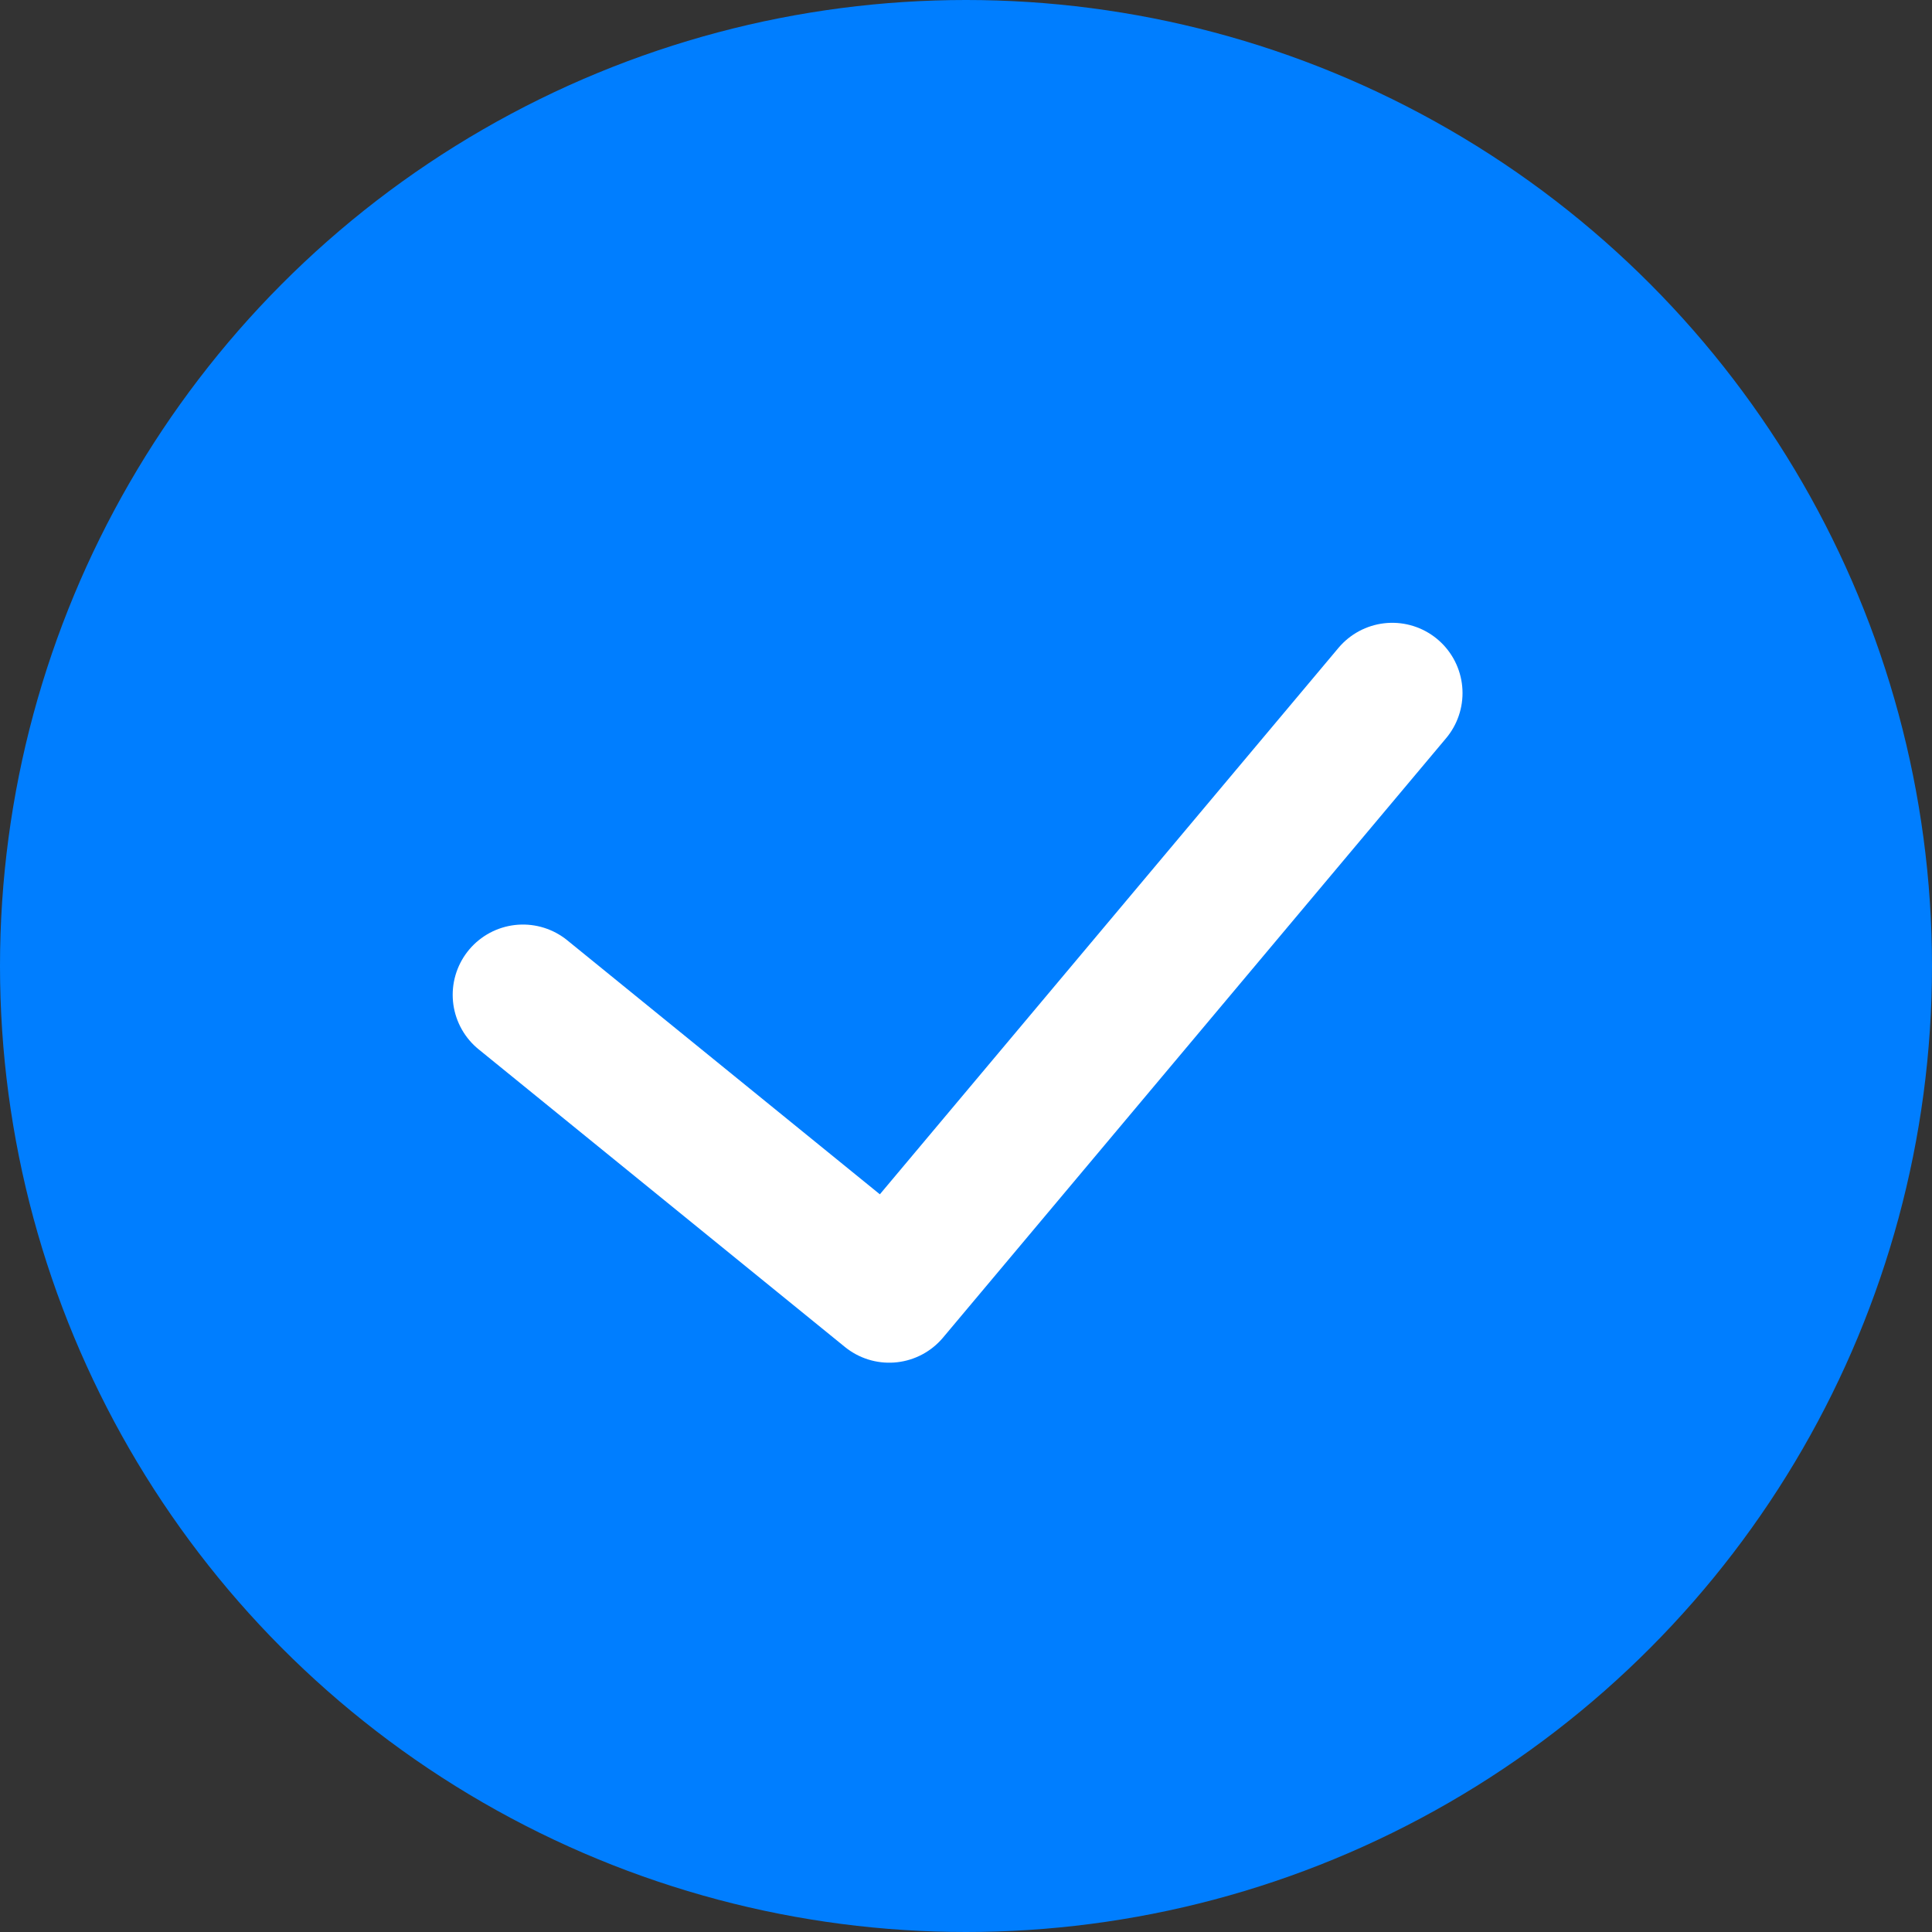
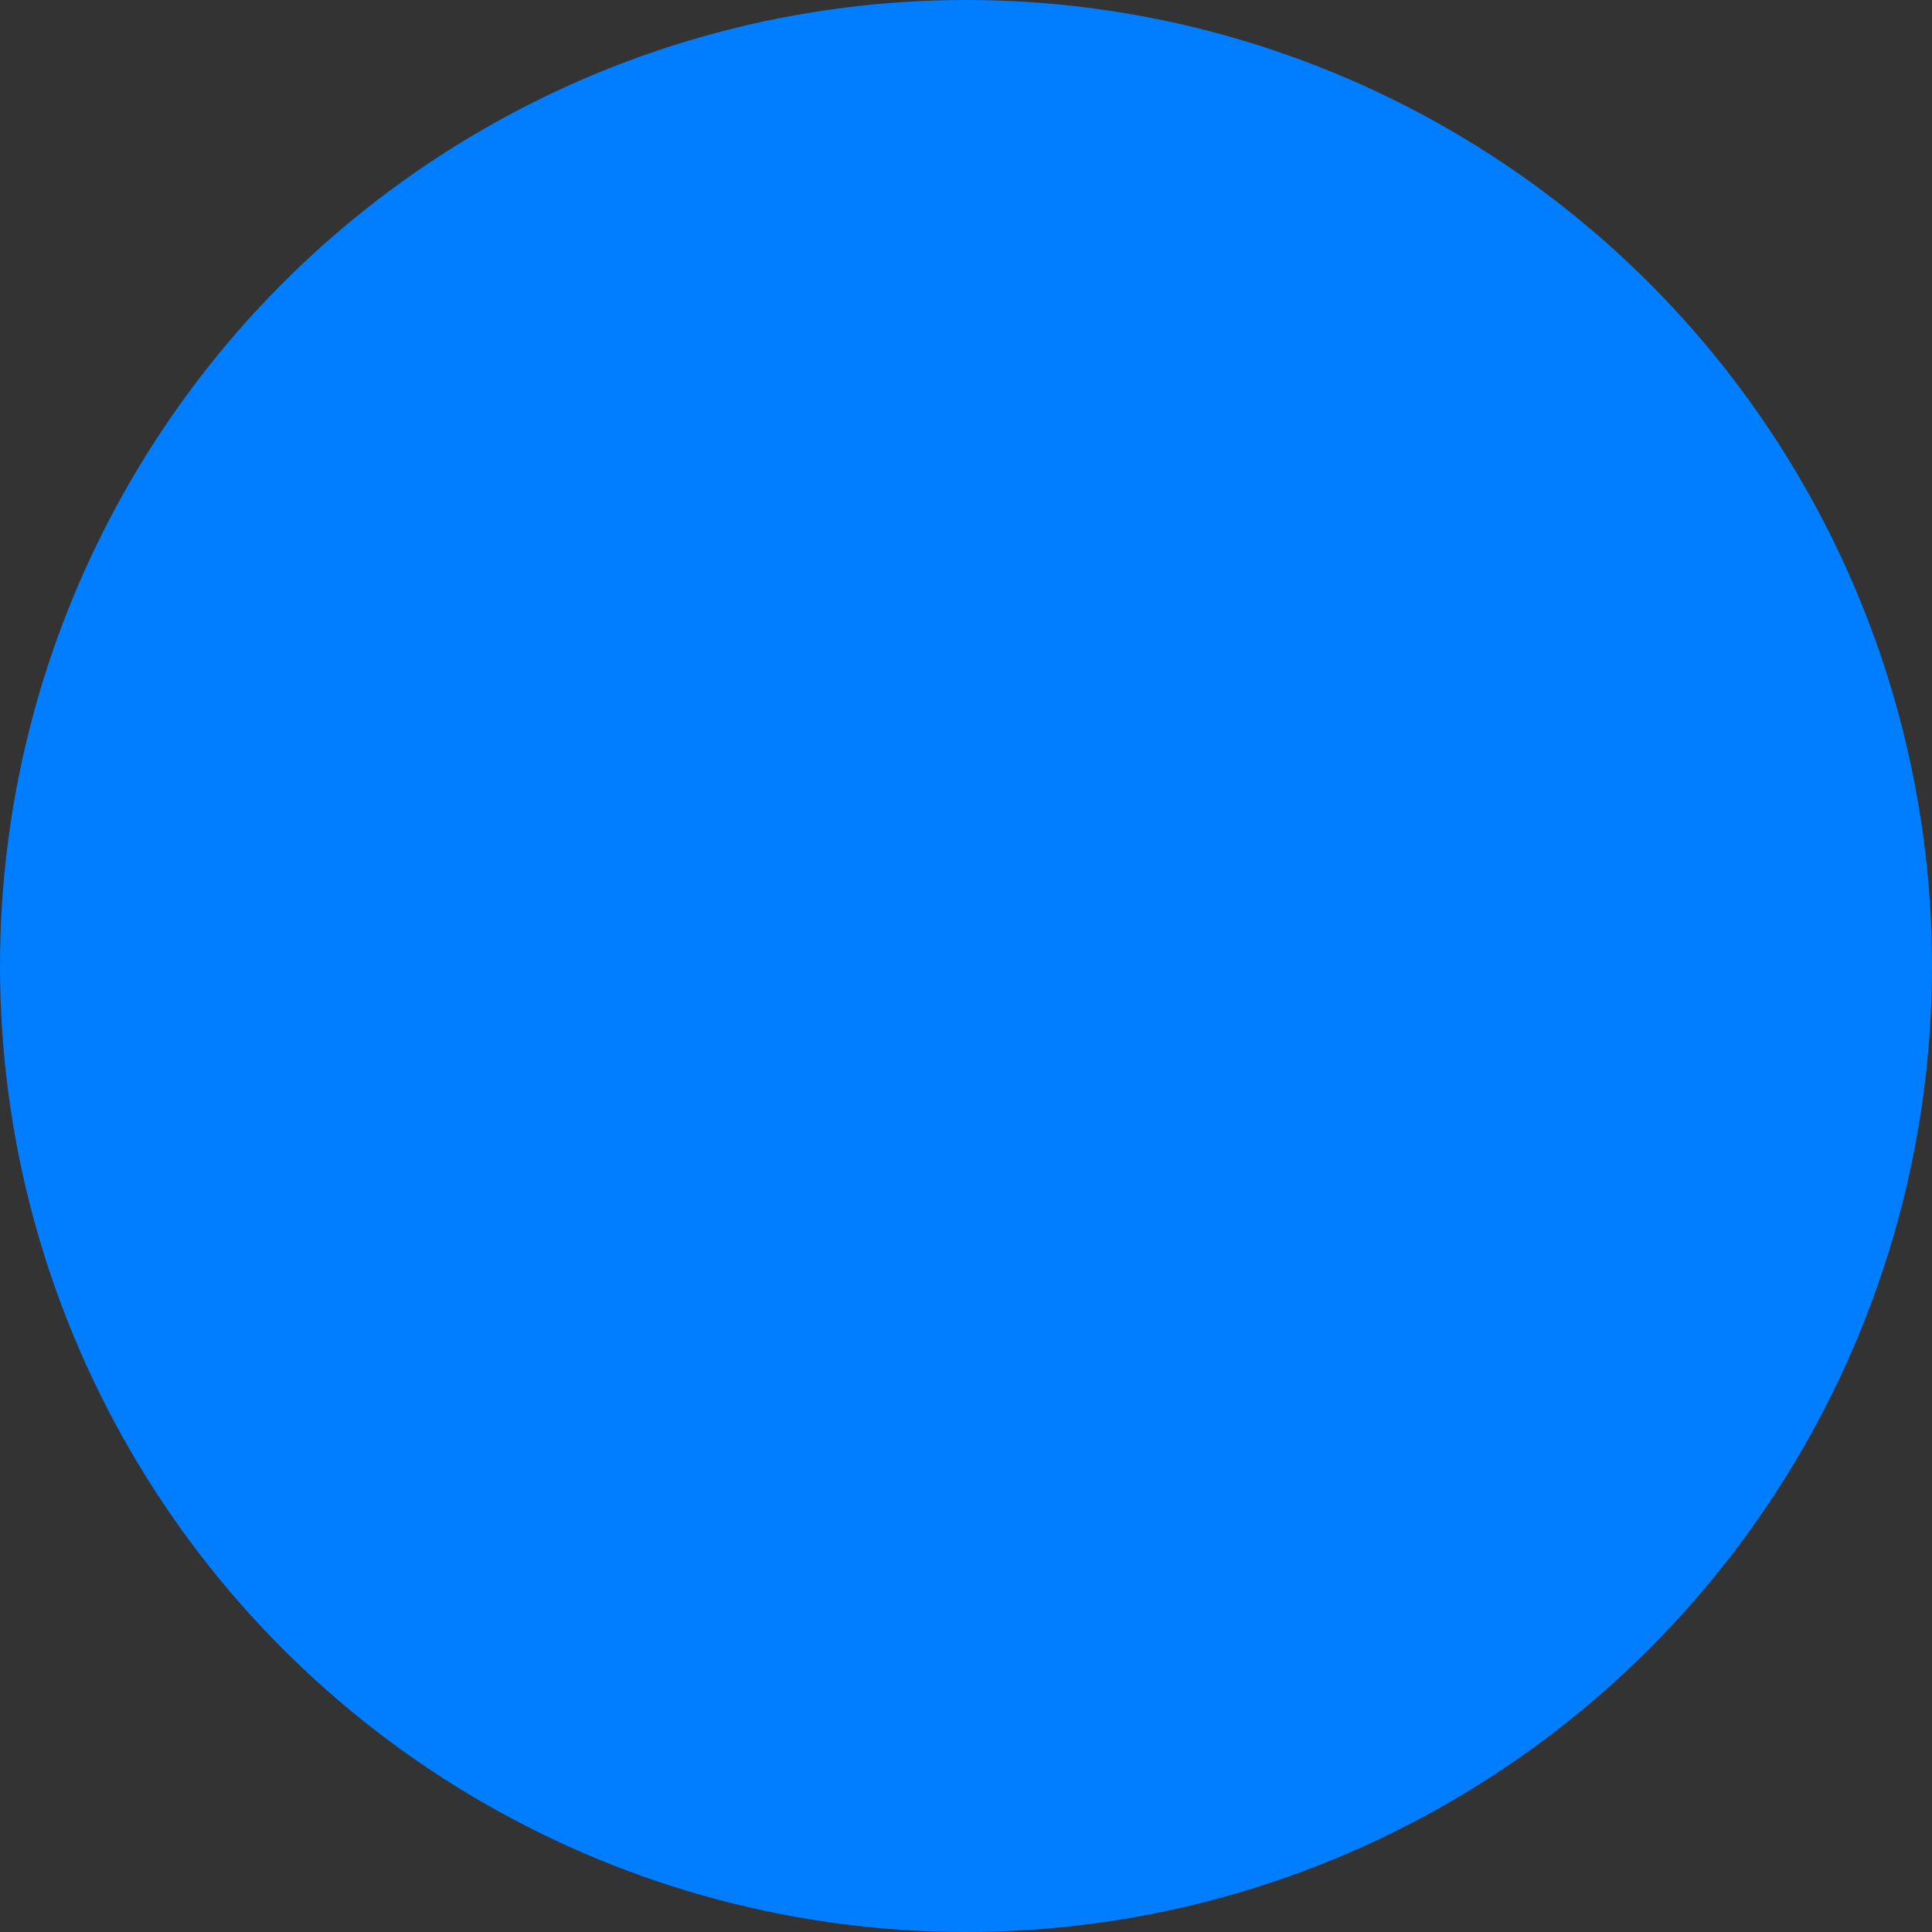
<svg xmlns="http://www.w3.org/2000/svg" width="55" height="55" viewBox="0 0 55 55" fill="none">
  <rect x="0" y="0" width="55" height="55" fill="#333333" stroke="none" />
  <circle cx="27.5" cy="27.5" r="27.5" fill="#007EFF" />
-   <path d="M14.887 28.32L25.314 36.793L39.635 19.73" stroke="white" stroke-width="4" stroke-linecap="round" stroke-linejoin="round" />
</svg>